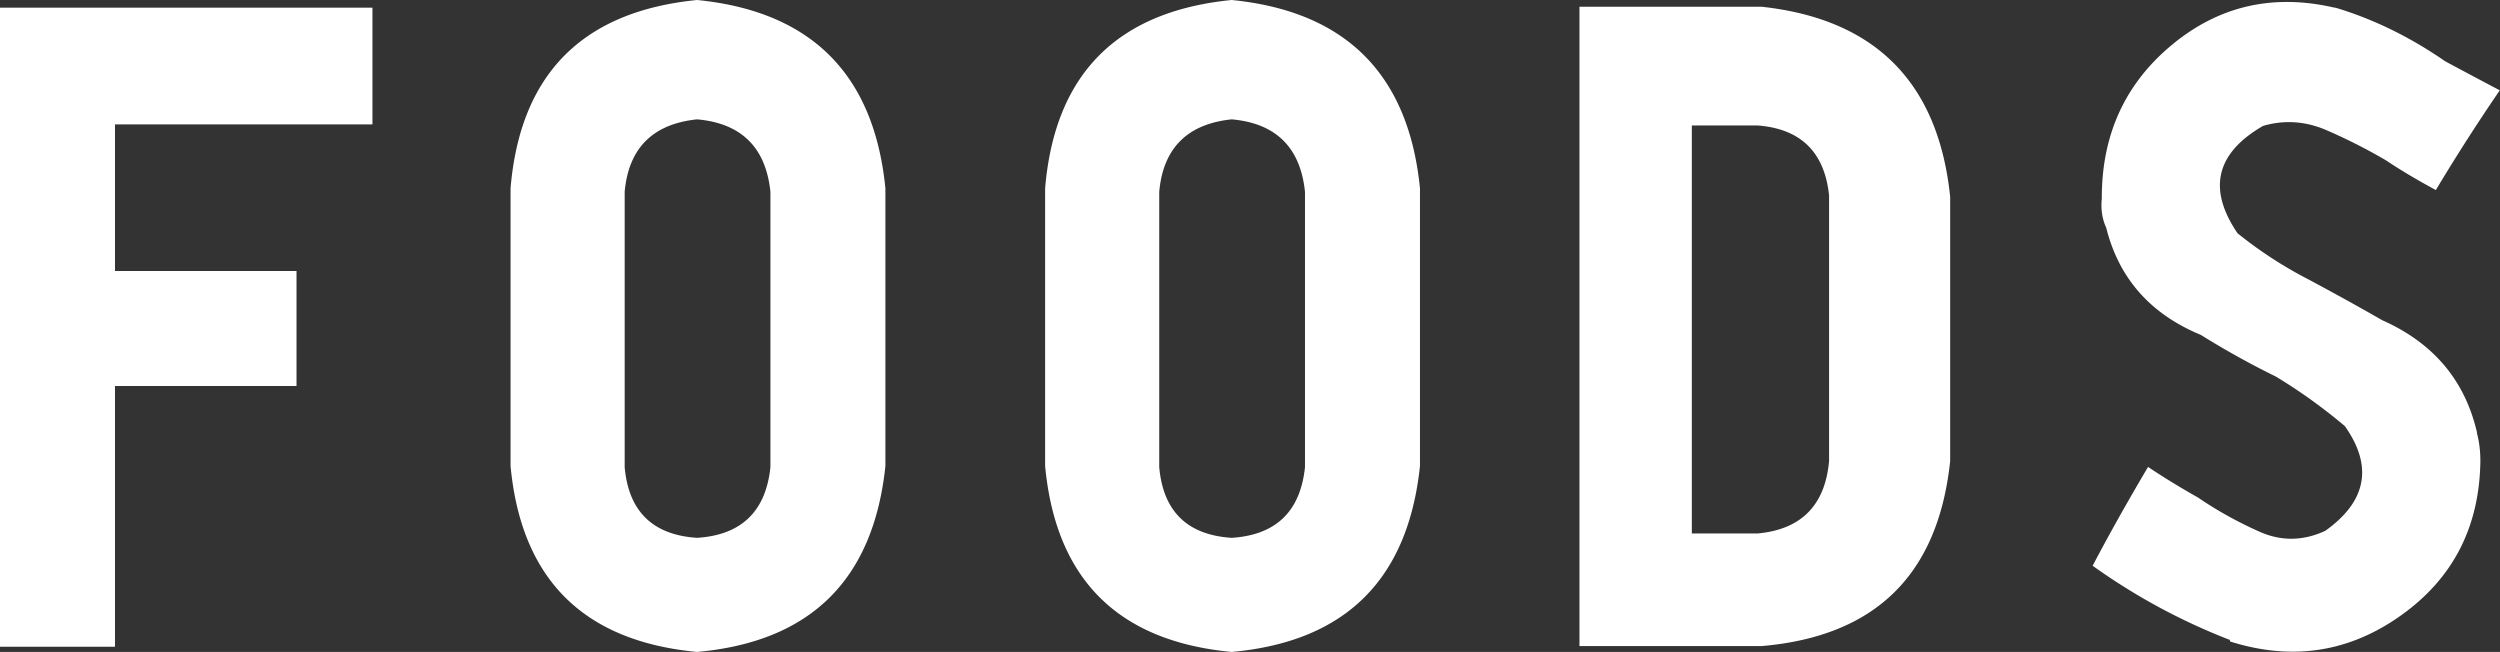
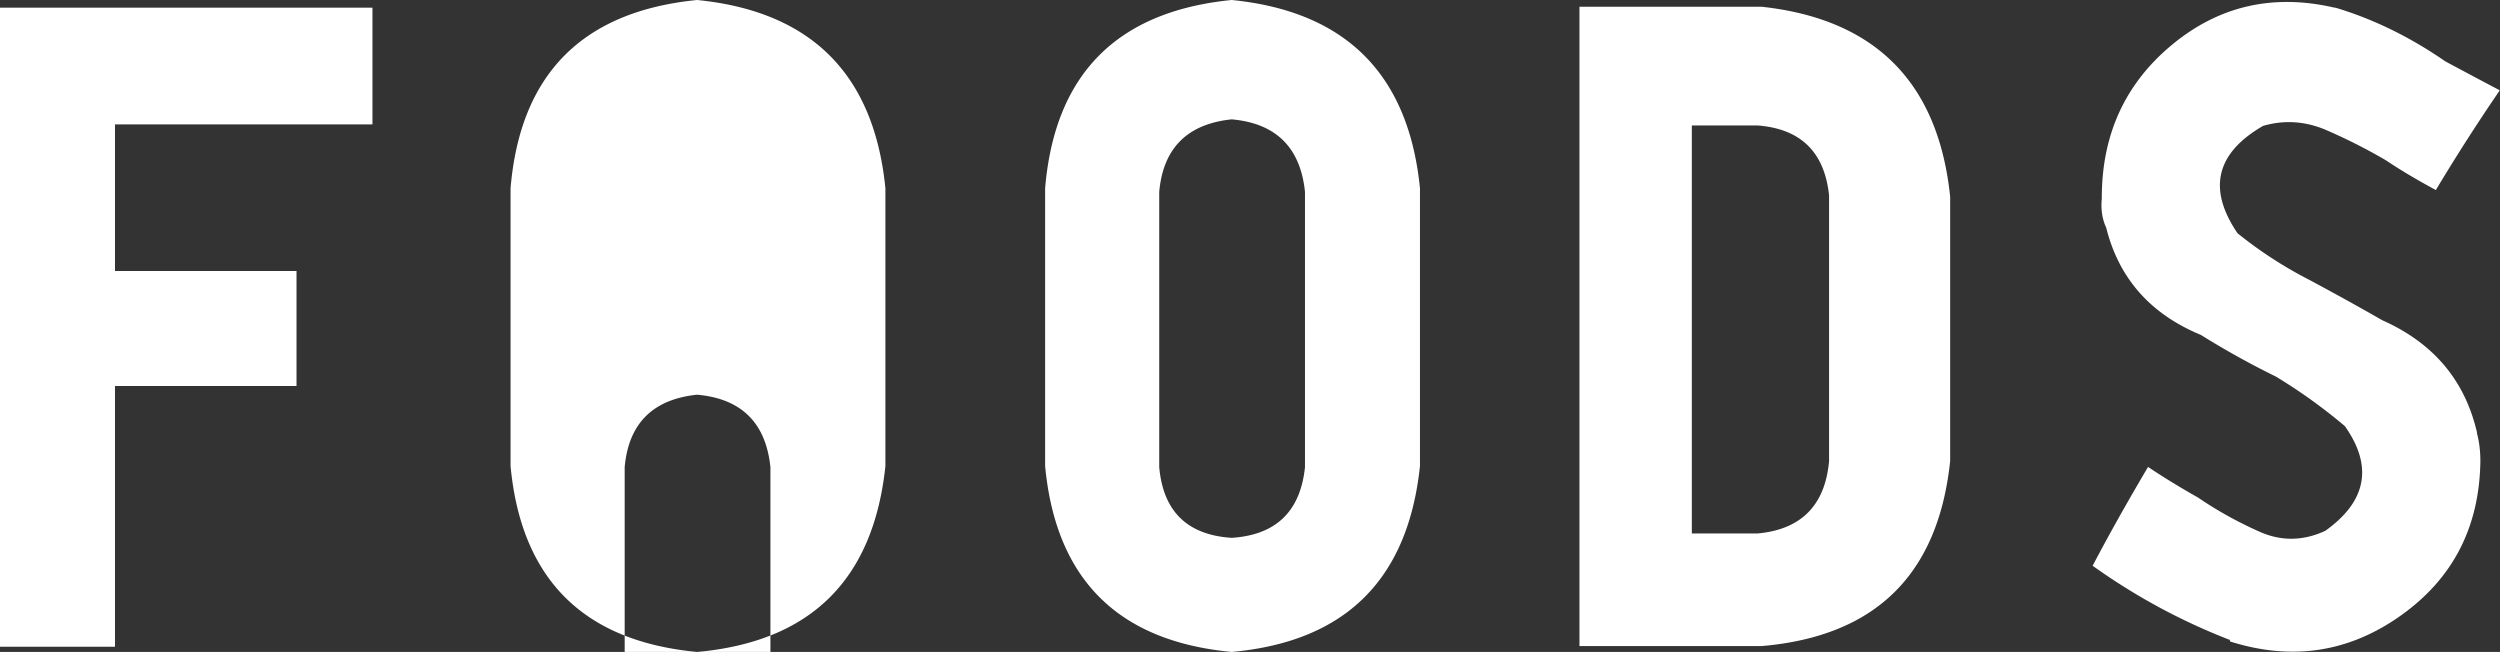
<svg xmlns="http://www.w3.org/2000/svg" viewBox="0 0 114.58 29.88">
  <rect x="0" y="0" width="114.58" height="29.88" fill="#333333" stroke="none" />
-   <path d="M17.07.35V5.7H5.27v6.72h8.32v5.27H5.27v11.95H0V.35h17.07zM31.95 0c5.23.52 8.11 3.4 8.63 8.63v12.73c-.55 5.21-3.42 8.05-8.63 8.52-5.21-.49-8.06-3.33-8.55-8.52V8.63C23.84 3.4 26.69.52 31.95 0zm3.36 21.41V8.79c-.21-2.03-1.33-3.14-3.36-3.32-2.03.21-3.14 1.32-3.32 3.32v12.62c.18 2.03 1.29 3.11 3.32 3.24 2.03-.13 3.15-1.21 3.36-3.24zM56.45 0c5.23.52 8.11 3.4 8.63 8.63v12.73c-.55 5.21-3.42 8.05-8.63 8.52-5.21-.49-8.06-3.33-8.55-8.52V8.63C48.34 3.4 51.19.52 56.45 0zm3.36 21.41V8.79c-.21-2.03-1.33-3.14-3.36-3.32-2.03.21-3.14 1.32-3.32 3.32v12.62c.18 2.03 1.29 3.11 3.32 3.24 2.03-.13 3.15-1.21 3.36-3.24zM89.38 9.02v12.11c-.55 5.21-3.42 8.03-8.63 8.48h-8.36V.31h8.36c5.21.57 8.09 3.48 8.63 8.71zm-5.55 12.07V8.95c-.21-1.98-1.3-3.05-3.28-3.2h-3.01v18.7h3.01c2-.18 3.1-1.29 3.28-3.32v-.04zm29.69-1.25c.1.37.16.79.16 1.29v.04c-.05 3-1.26 5.34-3.63 7.03-2.37 1.69-4.97 2.1-7.81 1.21-.03 0-.04-.03-.04-.08-2.27-.88-4.36-2.02-6.29-3.4.75-1.43 1.6-2.94 2.54-4.53.7.47 1.47.94 2.3 1.41.88.6 1.82 1.12 2.81 1.56.99.44 1.99.43 3.01-.04 1.9-1.35 2.2-2.96.9-4.8a24.86 24.86 0 00-3.16-2.27 38.52 38.52 0 01-3.44-1.91c-2.32-.96-3.76-2.6-4.34-4.92-.18-.39-.25-.83-.2-1.33v-.04c0-2.89 1.07-5.23 3.22-7.01 2.15-1.78 4.63-2.35 7.44-1.7h.04c1.74.52 3.42 1.34 5.04 2.46.78.42 1.61.86 2.5 1.33a88.898 88.898 0 00-2.93 4.57c-.78-.42-1.55-.87-2.3-1.37-.89-.52-1.8-.98-2.75-1.39-.95-.4-1.91-.46-2.87-.18-2.16 1.25-2.55 2.89-1.17 4.92a19.1 19.1 0 003.24 2.11c1.12.6 2.25 1.22 3.4 1.88 2.34 1.04 3.79 2.76 4.34 5.16z" fill="#fff" />
+   <path d="M17.07.35V5.7H5.27v6.72h8.32v5.27H5.27v11.95H0V.35h17.07zM31.95 0c5.23.52 8.11 3.4 8.63 8.63v12.73c-.55 5.21-3.42 8.05-8.63 8.52-5.21-.49-8.06-3.33-8.55-8.52V8.63C23.84 3.4 26.69.52 31.95 0zm3.36 21.41c-.21-2.03-1.33-3.14-3.36-3.32-2.03.21-3.14 1.32-3.32 3.32v12.62c.18 2.03 1.29 3.11 3.32 3.24 2.03-.13 3.15-1.21 3.36-3.24zM56.45 0c5.23.52 8.11 3.4 8.63 8.63v12.73c-.55 5.21-3.42 8.05-8.63 8.52-5.21-.49-8.06-3.33-8.55-8.52V8.63C48.34 3.4 51.19.52 56.45 0zm3.36 21.41V8.79c-.21-2.03-1.33-3.14-3.36-3.32-2.03.21-3.14 1.32-3.32 3.32v12.62c.18 2.03 1.29 3.11 3.32 3.24 2.03-.13 3.15-1.21 3.36-3.24zM89.38 9.02v12.11c-.55 5.21-3.42 8.03-8.63 8.48h-8.36V.31h8.36c5.21.57 8.09 3.48 8.63 8.71zm-5.55 12.07V8.95c-.21-1.98-1.3-3.05-3.28-3.2h-3.01v18.7h3.01c2-.18 3.1-1.29 3.28-3.32v-.04zm29.69-1.25c.1.37.16.79.16 1.29v.04c-.05 3-1.26 5.34-3.63 7.03-2.37 1.69-4.97 2.1-7.81 1.21-.03 0-.04-.03-.04-.08-2.27-.88-4.36-2.02-6.29-3.4.75-1.43 1.6-2.94 2.54-4.53.7.47 1.47.94 2.3 1.41.88.6 1.82 1.12 2.81 1.56.99.44 1.99.43 3.01-.04 1.9-1.35 2.2-2.96.9-4.8a24.86 24.86 0 00-3.16-2.27 38.52 38.52 0 01-3.44-1.91c-2.32-.96-3.76-2.6-4.34-4.92-.18-.39-.25-.83-.2-1.33v-.04c0-2.89 1.07-5.23 3.22-7.01 2.15-1.78 4.63-2.35 7.44-1.7h.04c1.74.52 3.42 1.34 5.04 2.46.78.42 1.61.86 2.5 1.33a88.898 88.898 0 00-2.93 4.57c-.78-.42-1.55-.87-2.3-1.37-.89-.52-1.8-.98-2.75-1.39-.95-.4-1.91-.46-2.87-.18-2.16 1.25-2.55 2.89-1.17 4.92a19.1 19.1 0 003.24 2.11c1.12.6 2.25 1.22 3.4 1.88 2.34 1.04 3.79 2.76 4.34 5.16z" fill="#fff" />
</svg>